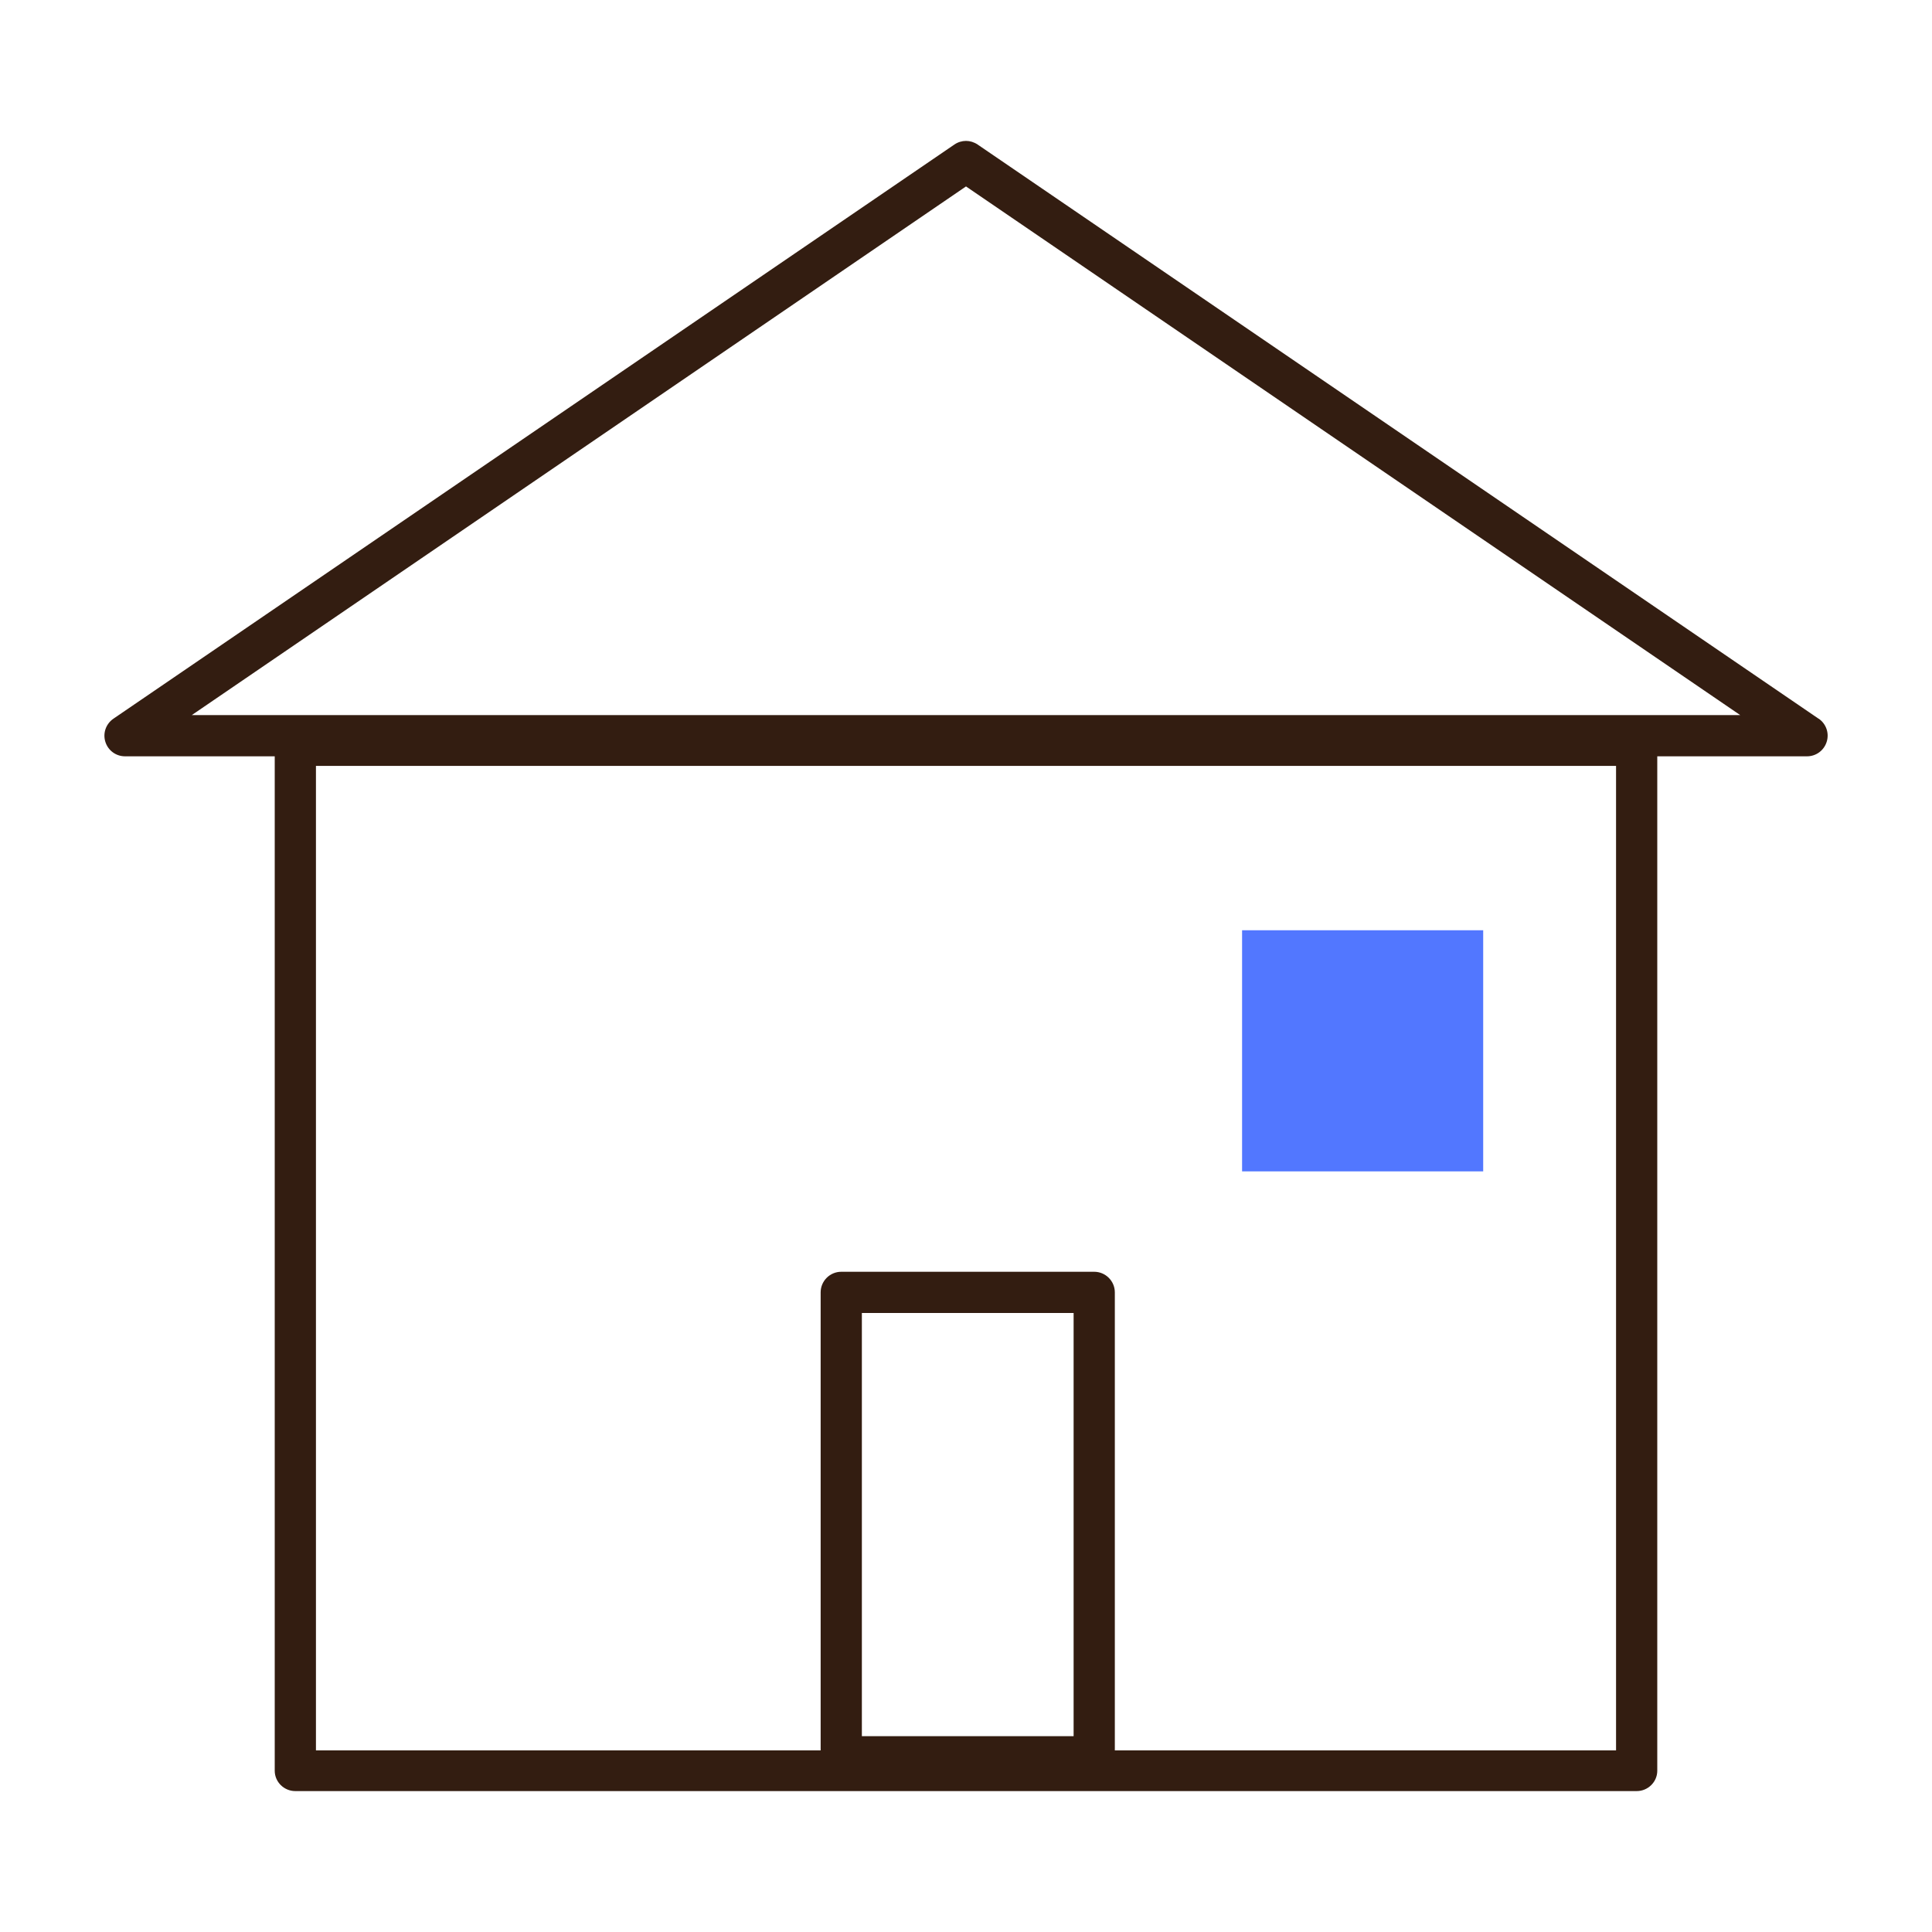
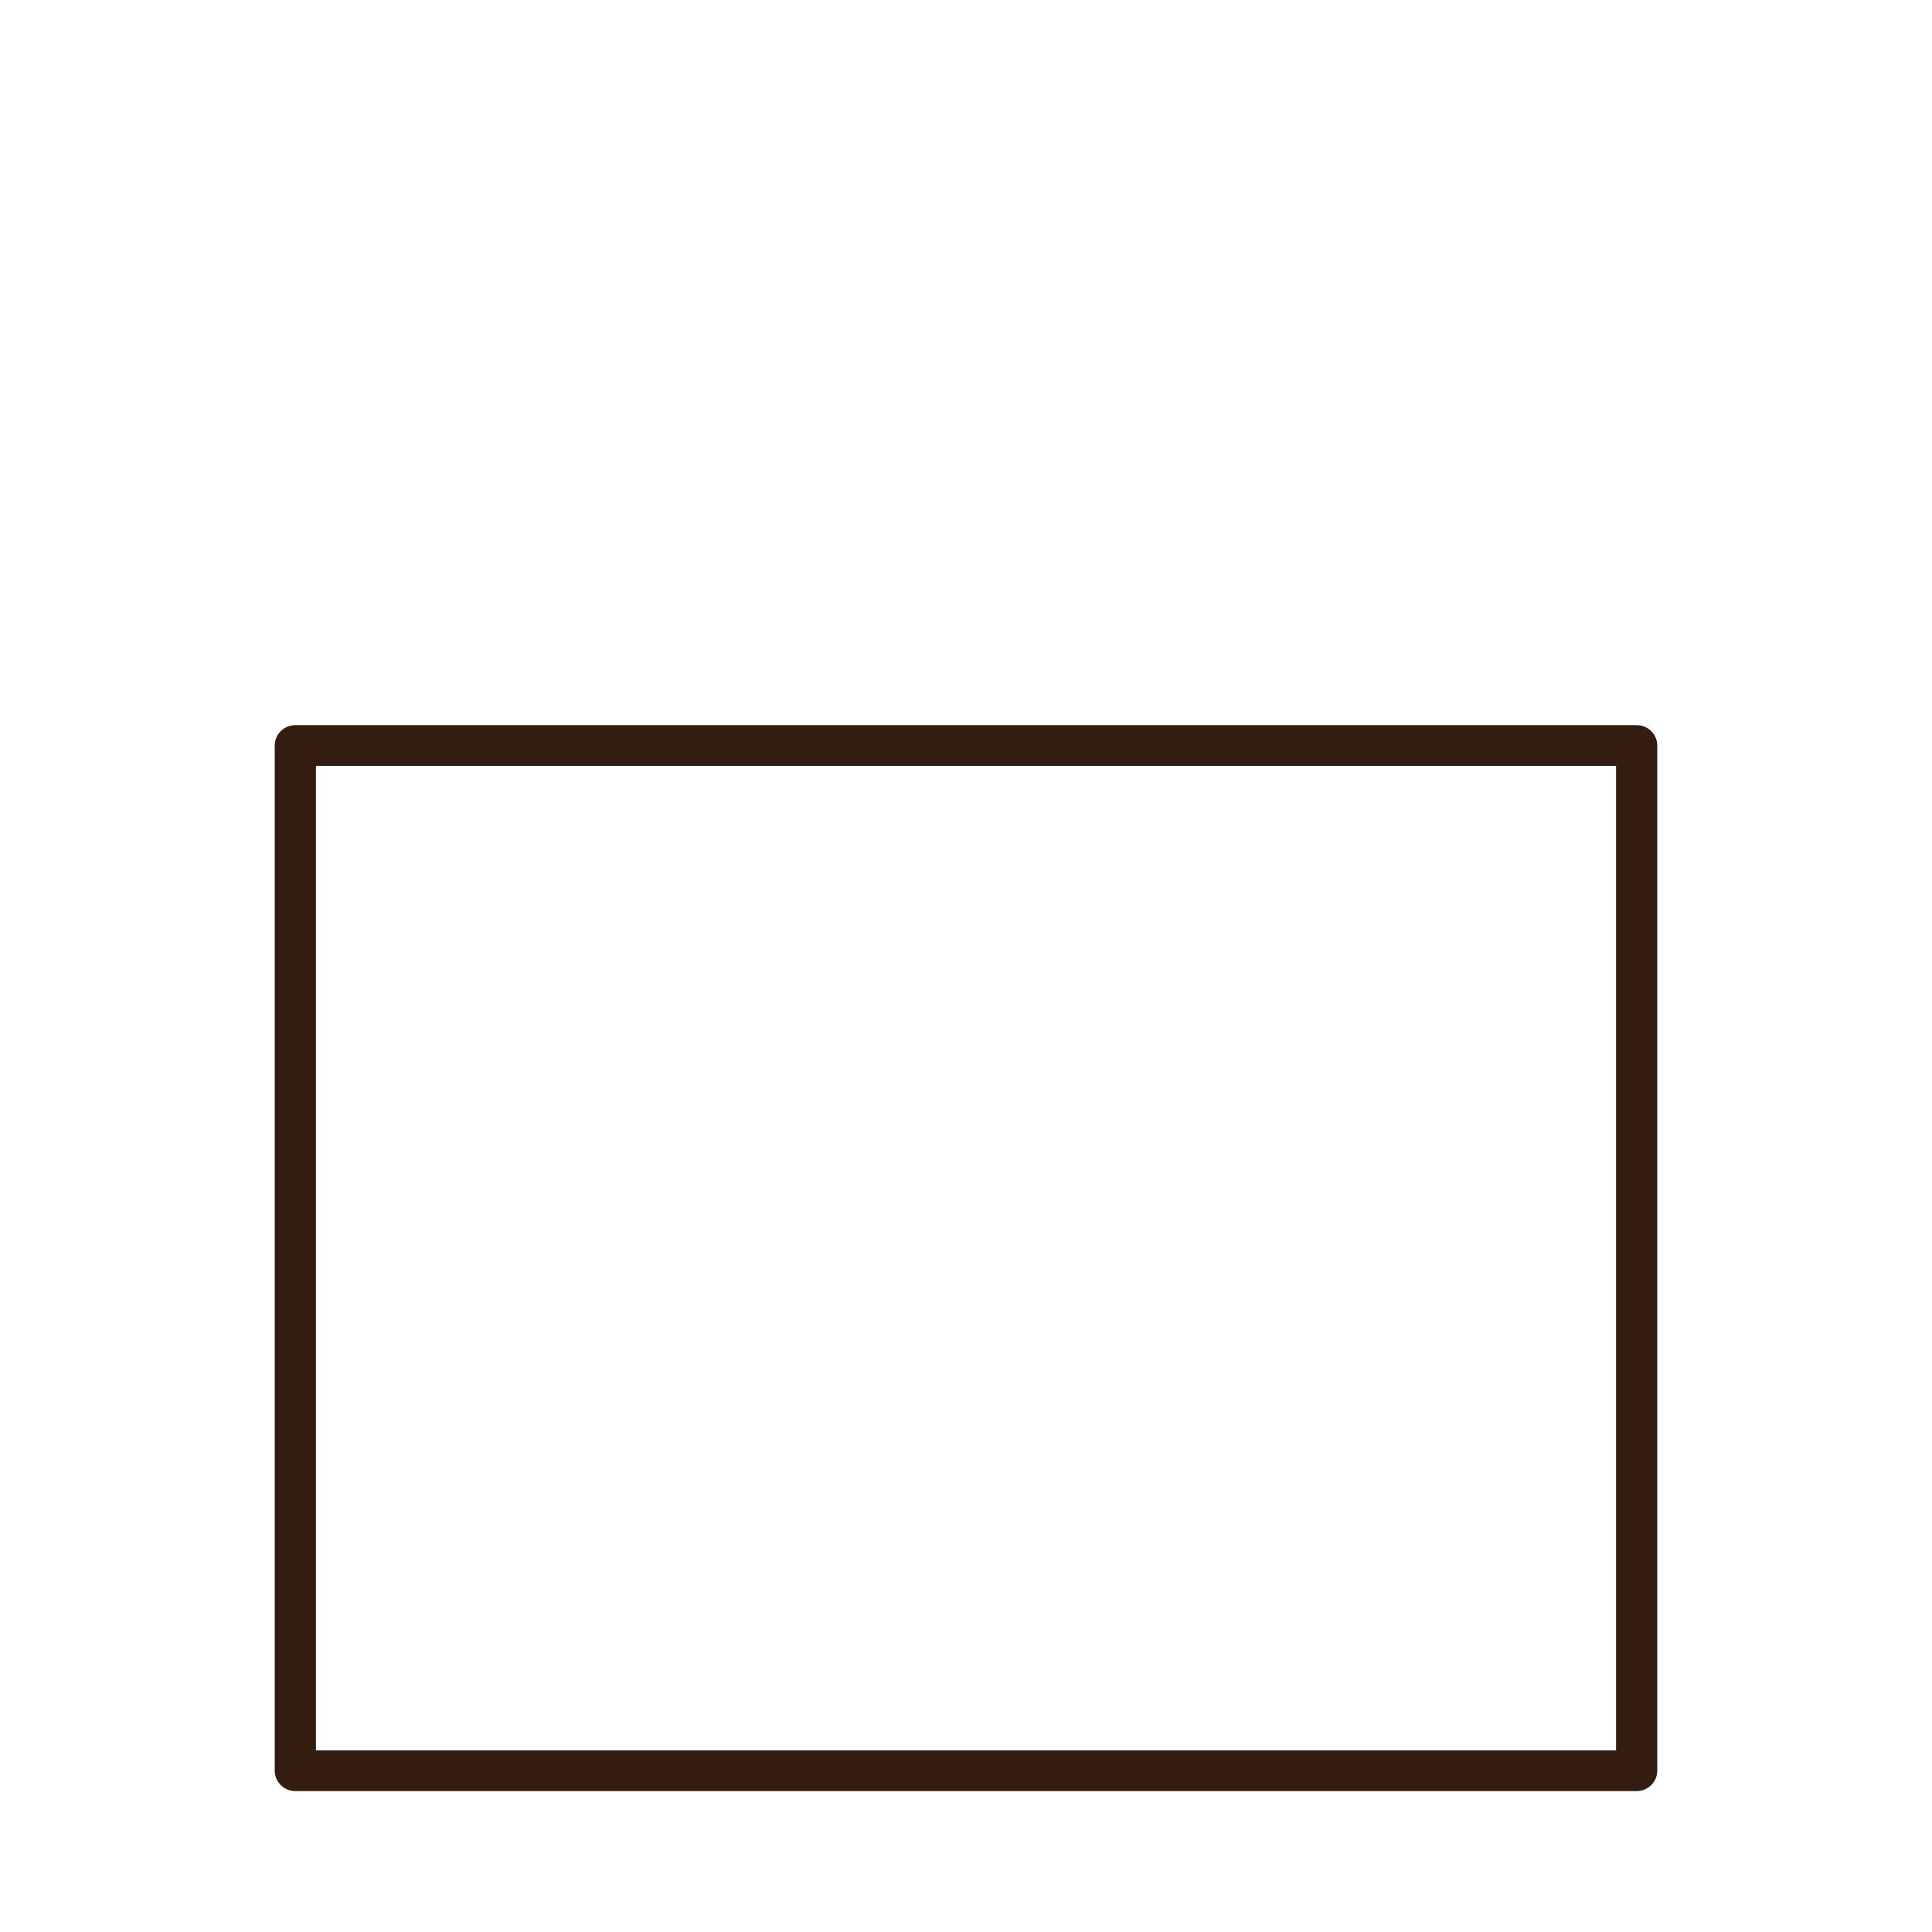
<svg xmlns="http://www.w3.org/2000/svg" id="Layer_1" data-name="Layer 1" viewBox="0 0 300 300">
  <defs>
    <style>
      .cls-1 {
        fill: none;
      }

      .cls-1, .cls-2, .cls-3 {
        stroke-width: 0px;
      }

      .cls-2 {
        fill: #5277ff;
      }

      .cls-3 {
        fill: #331d11;
      }
    </style>
  </defs>
-   <rect class="cls-2" x="192.87" y="144.45" width="37.44" height="37.44" />
  <path class="cls-3" d="M254.14,112.6H45.86c-1.77,0-3.2,1.42-3.2,3.16v159.2c0,1.74,1.44,3.16,3.2,3.16h208.28c1.76,0,3.2-1.42,3.2-3.16V115.76c0-1.74-1.44-3.16-3.2-3.16ZM250.94,271.8H49.06V118.93h201.88v152.87Z" />
-   <polygon class="cls-1" points="33.24 109.97 266.76 109.97 150 30.25 33.24 109.97" />
-   <polygon class="cls-1" points="36.7 108.9 263.3 108.9 150 31.54 36.7 108.9" />
-   <path class="cls-3" d="M282.39,111.6L151.8,22.44c-.55-.37-1.18-.56-1.8-.56s-1.26.19-1.8.56L17.61,111.6c-1.16.8-1.67,2.24-1.25,3.59.42,1.35,1.65,2.25,3.06,2.25h261.17c1.41,0,2.64-.91,3.06-2.26.42-1.35-.09-2.79-1.25-3.59ZM29.78,111.04L150,28.95l120.22,82.09H29.78Z" />
-   <path class="cls-3" d="M169.91,197.48h-39.28c-1.77,0-3.2,1.44-3.2,3.2v72.11c0,1.77,1.44,3.2,3.2,3.2h39.28c1.76,0,3.2-1.44,3.2-3.2v-72.11c0-1.76-1.44-3.2-3.2-3.2ZM166.71,269.59h-32.88v-65.71h32.88v65.71Z" />
</svg>